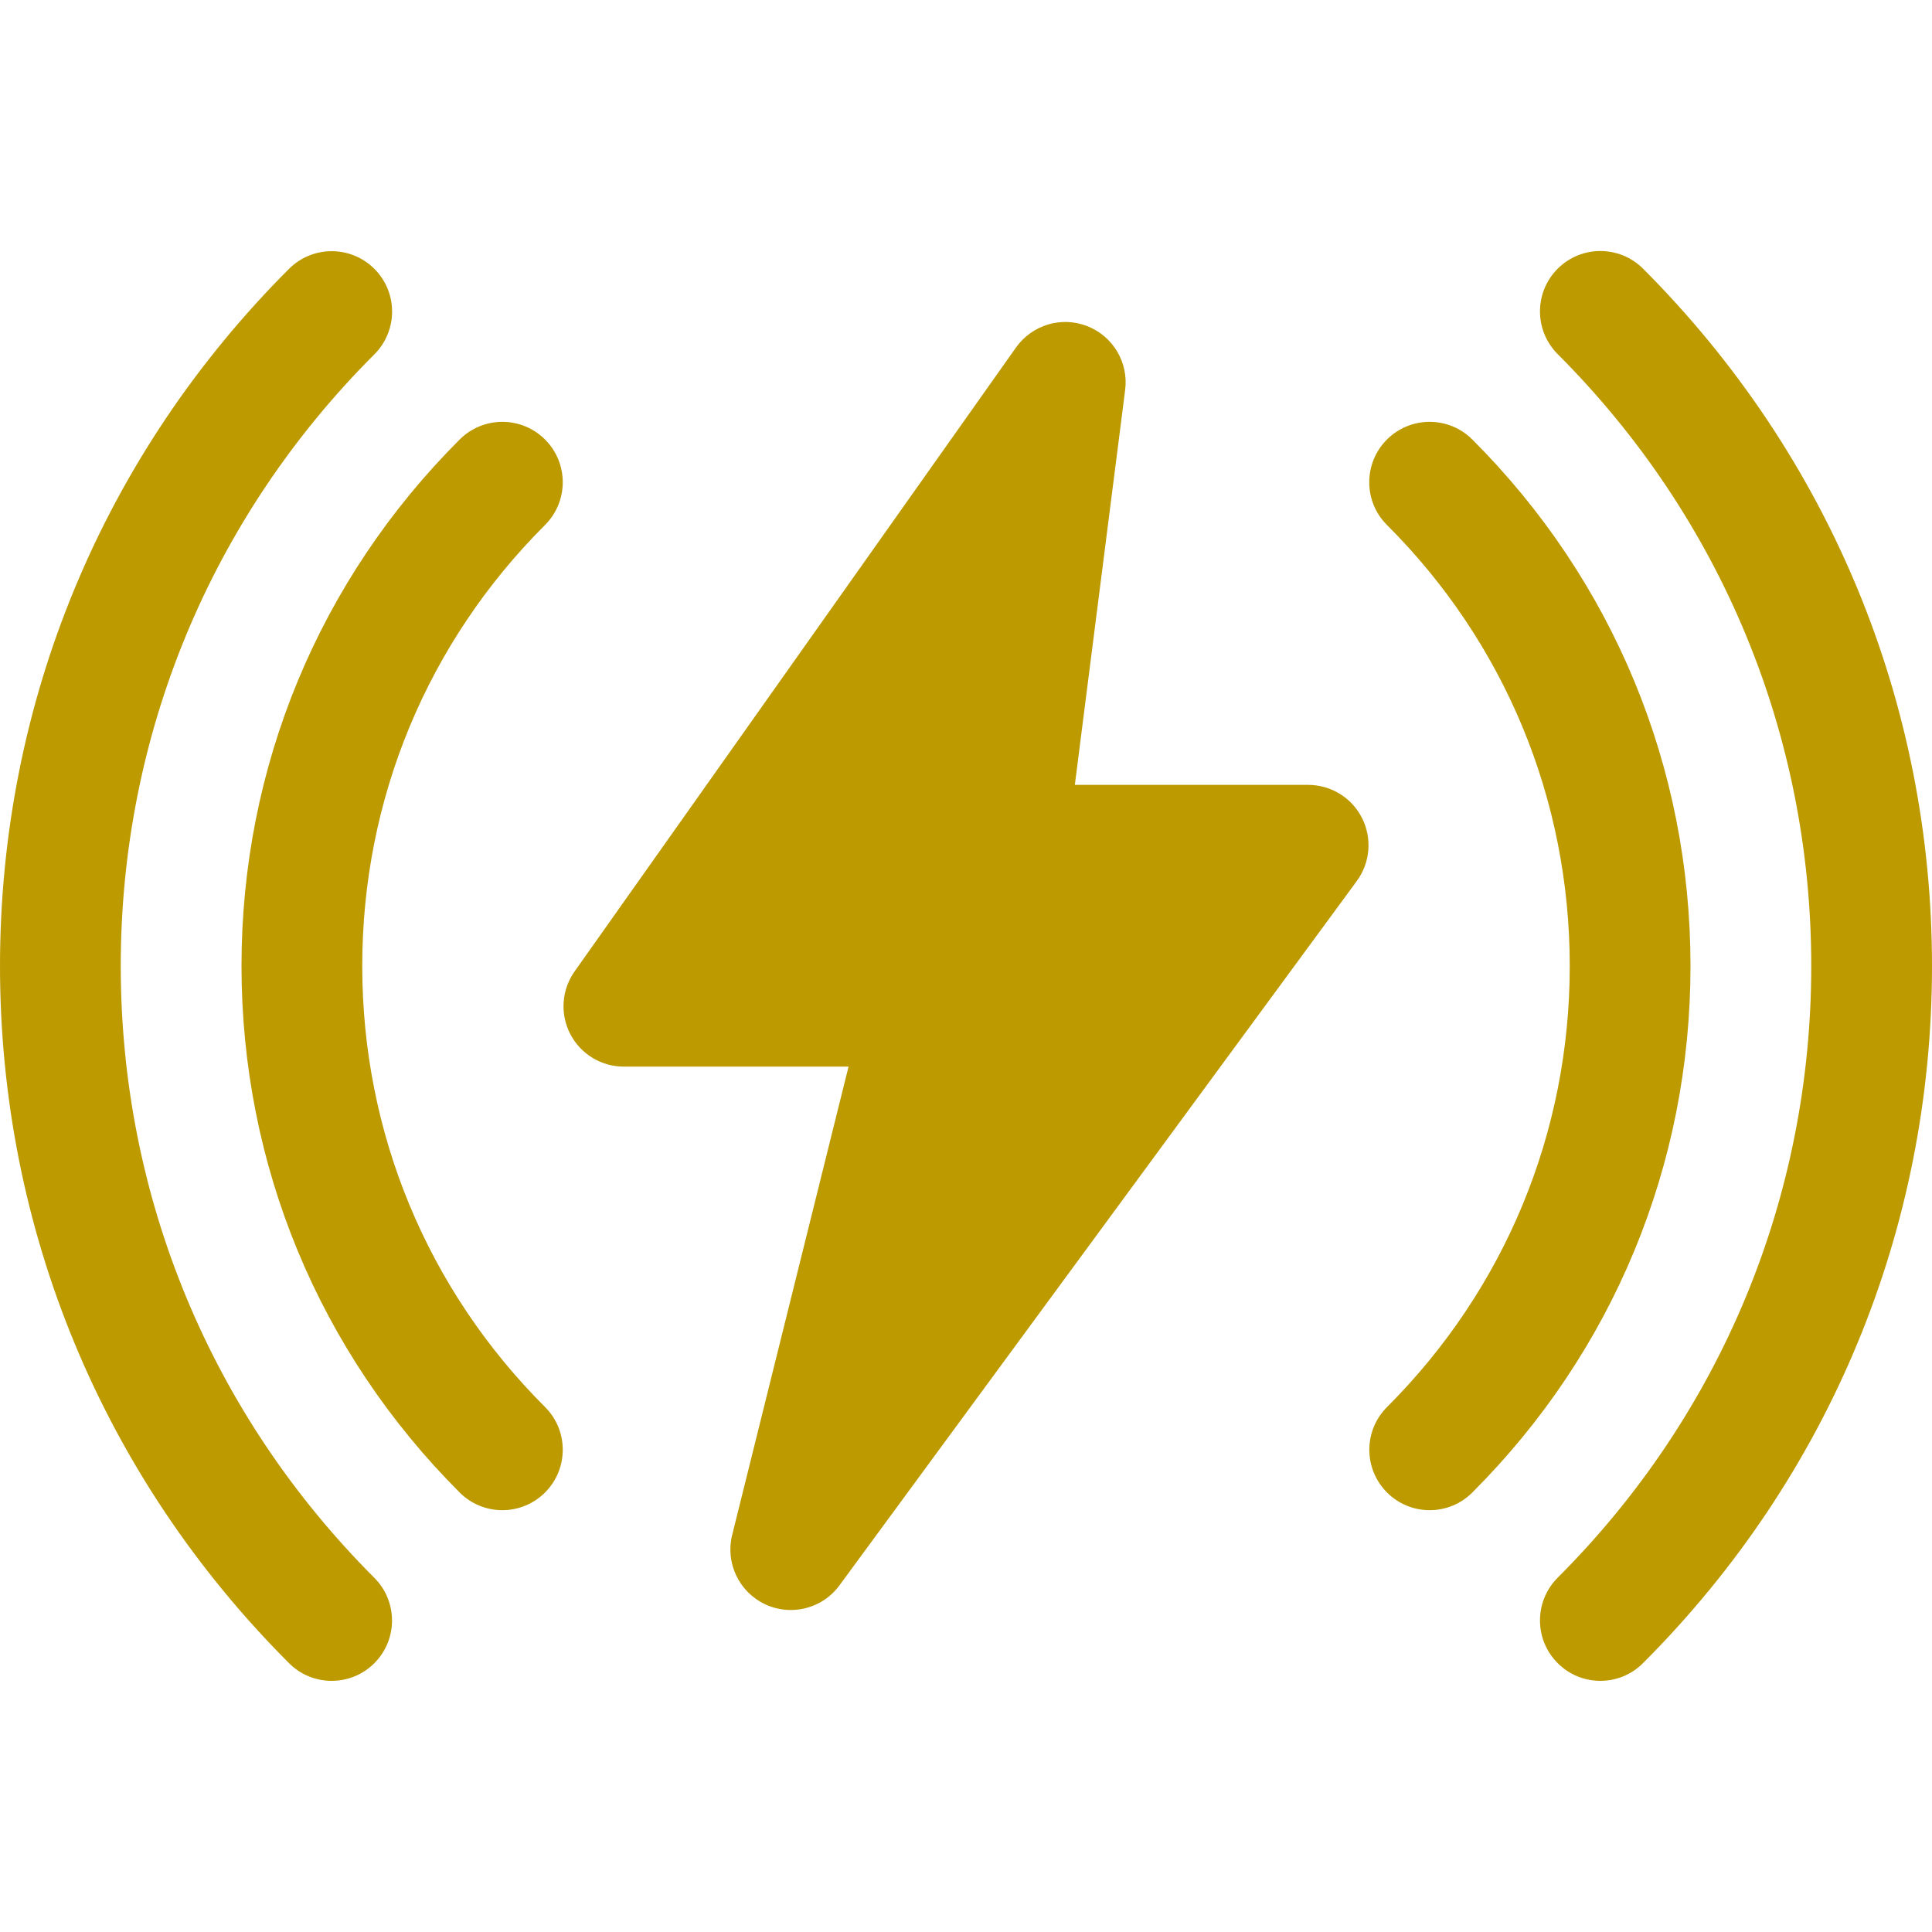
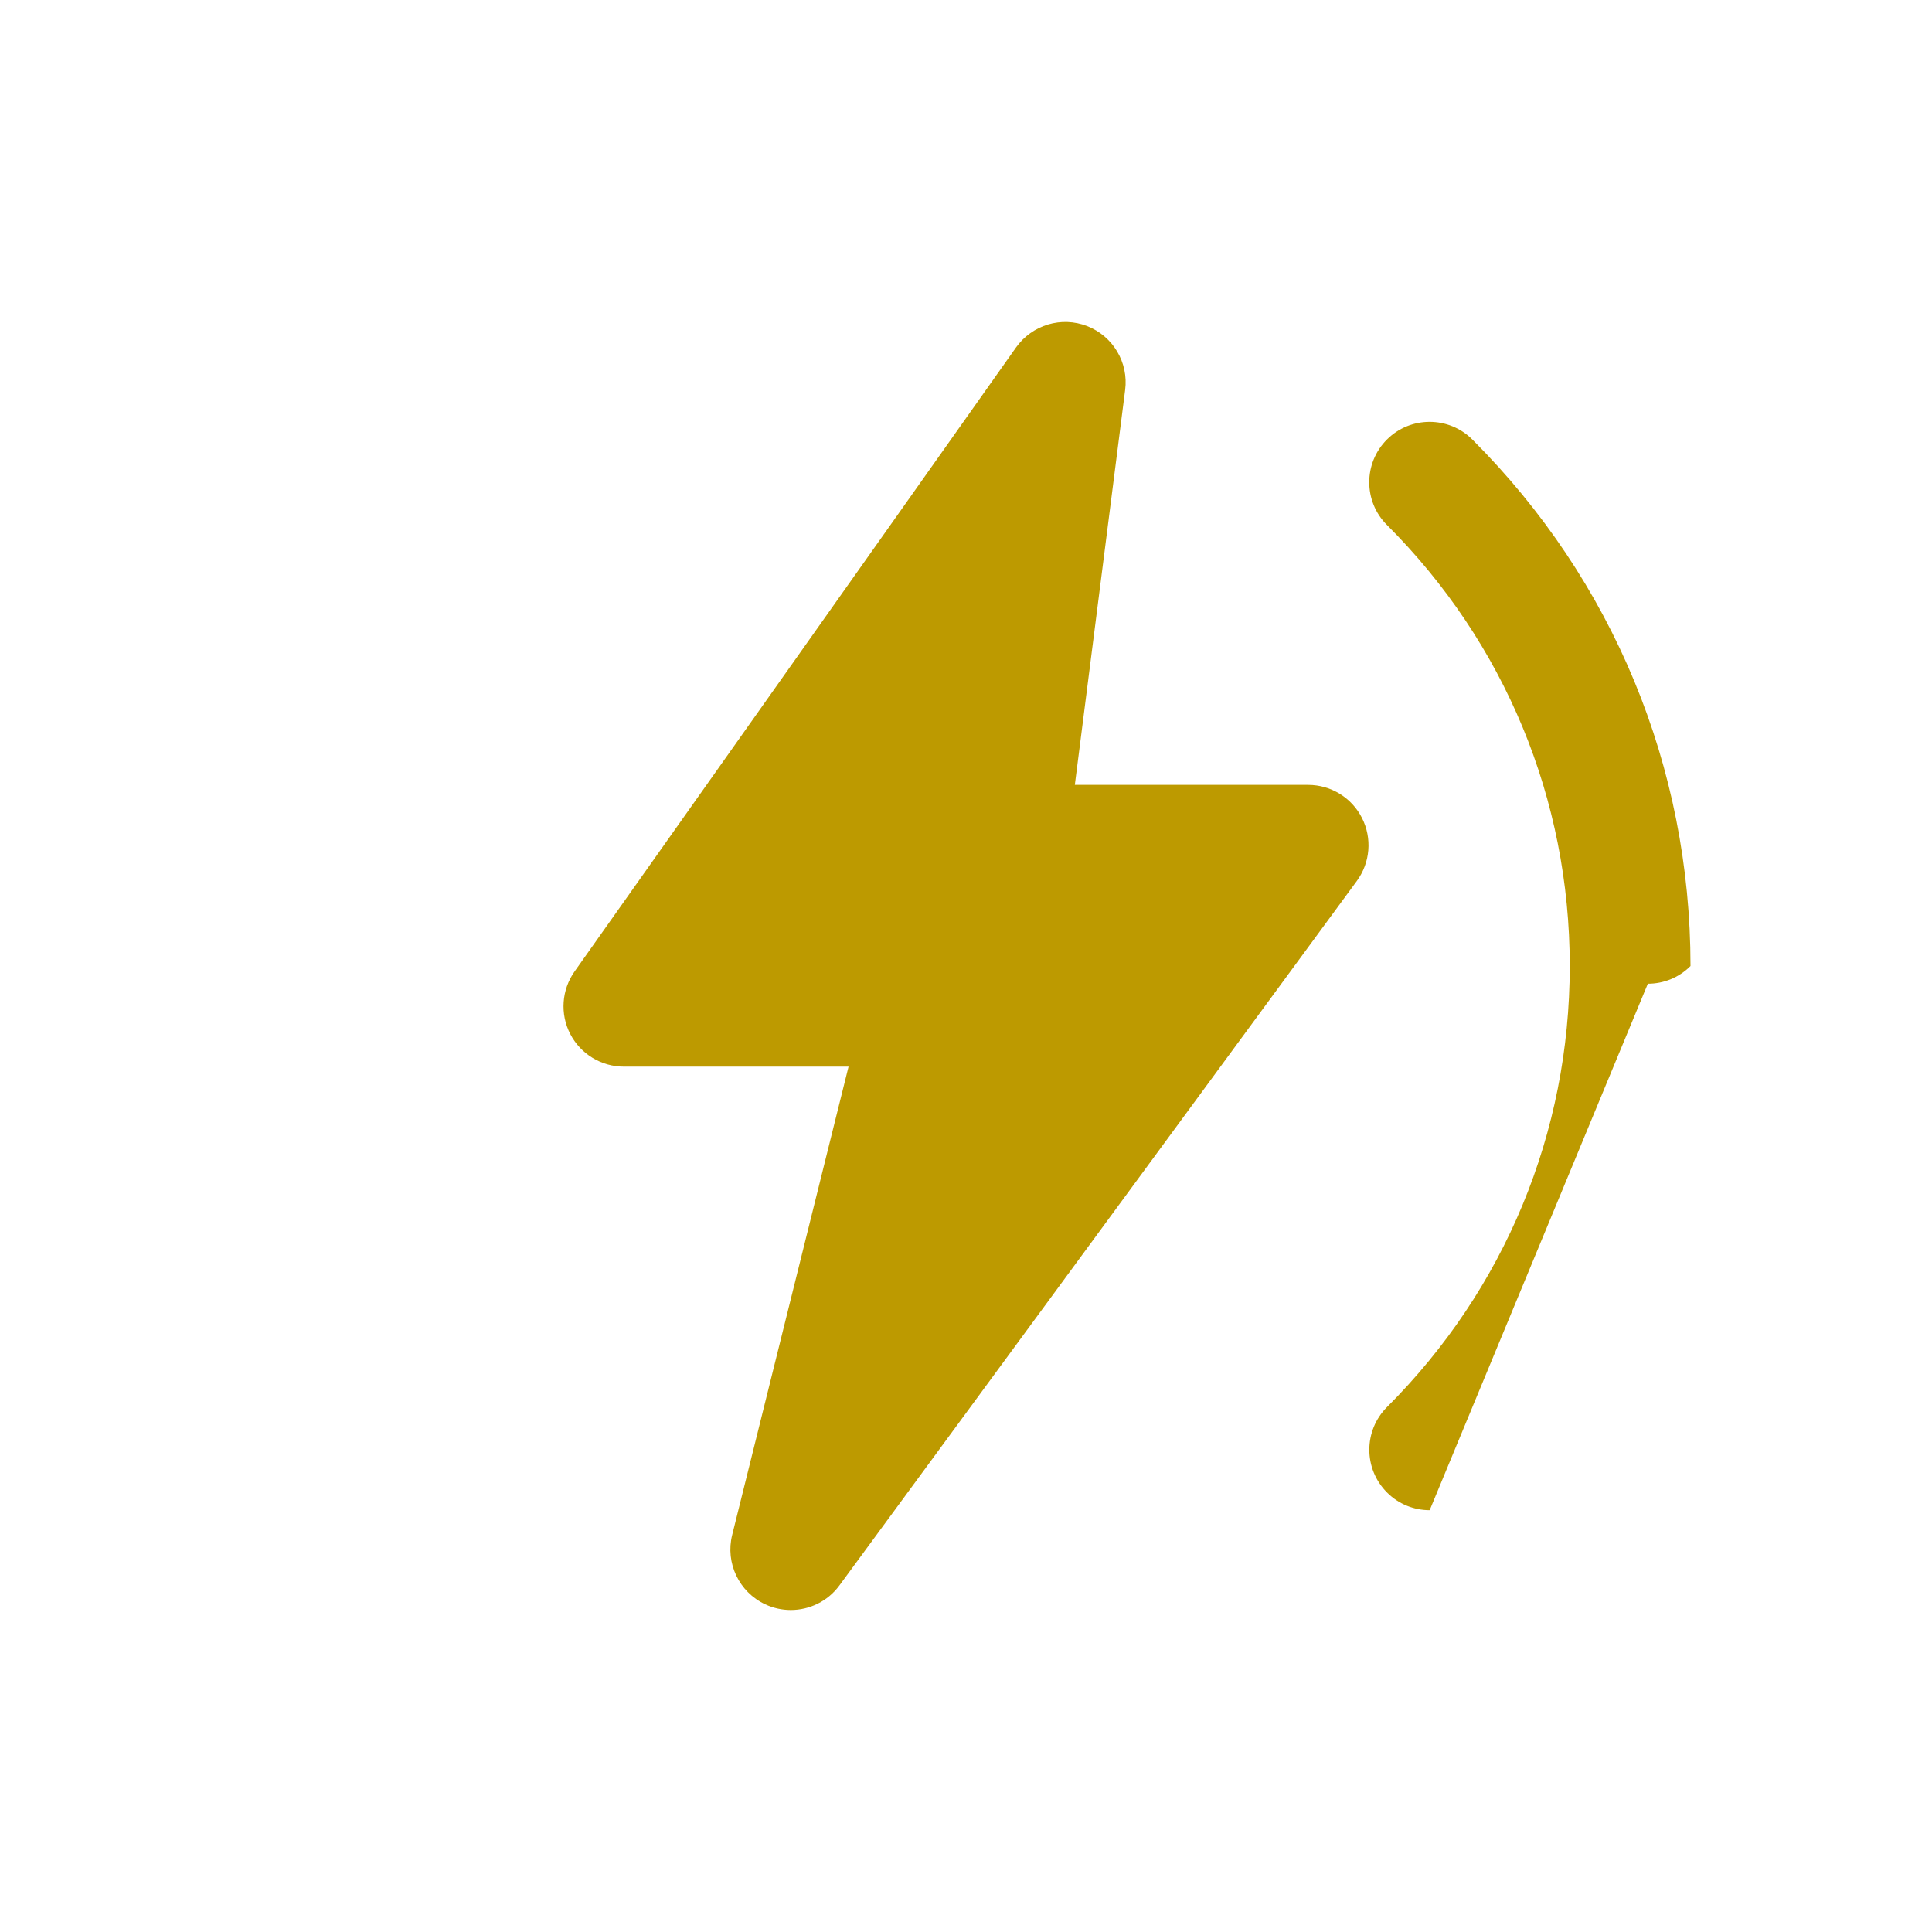
<svg xmlns="http://www.w3.org/2000/svg" version="1.1" width="512" height="512" x="0" y="0" viewBox="0 0 24 24" style="enable-background:new 0 0 512 512" xml:space="preserve" class="">
  <g>
-     <path d="m6.24 18.76c-.192 0-.384-.073-.53-.22-1.748-1.747-2.71-4.069-2.71-6.54s.962-4.793 2.71-6.54c.293-.293.768-.293 1.061 0s.293.768 0 1.061c-1.465 1.463-2.271 3.409-2.271 5.479s.806 4.016 2.271 5.479c.293.292.293.768 0 1.061-.147.147-.339.22-.531.22z" fill="#bd9a00" data-original="#000000" style="" class="" />
-     <path d="m4.12 20.88c-.192 0-.384-.073-.53-.22-2.315-2.315-3.59-5.39-3.59-8.66s1.275-6.345 3.59-8.66c.293-.293.768-.293 1.061 0s.293.768 0 1.061c-2.032 2.031-3.151 4.73-3.151 7.599s1.119 5.568 3.15 7.6c.293.293.293.768 0 1.061-.146.146-.338.219-.53.219z" fill="#bd9a00" data-original="#000000" style="" class="" />
-     <path d="m19.88 20.88c-.192 0-.384-.073-.53-.22-.293-.293-.293-.768 0-1.061 2.032-2.032 3.15-4.73 3.15-7.6s-1.119-5.568-3.15-7.6c-.293-.293-.293-.768 0-1.061s.768-.293 1.061 0c2.314 2.317 3.589 5.392 3.589 8.662s-1.275 6.345-3.59 8.66c-.146.147-.338.22-.53.22z" fill="#bd9a00" data-original="#000000" style="" class="" />
-     <path d="m17.76 18.76c-.192 0-.384-.073-.53-.22-.293-.293-.293-.768 0-1.061 1.464-1.463 2.27-3.409 2.27-5.479s-.806-4.016-2.271-5.479c-.293-.292-.293-.768 0-1.061s.768-.293 1.061 0c1.748 1.747 2.71 4.069 2.71 6.54s-.962 4.793-2.71 6.54c-.146.147-.338.22-.53.22z" fill="#bd9a00" data-original="#000000" style="" class="" />
+     <path d="m17.76 18.76c-.192 0-.384-.073-.53-.22-.293-.293-.293-.768 0-1.061 1.464-1.463 2.27-3.409 2.27-5.479s-.806-4.016-2.271-5.479c-.293-.292-.293-.768 0-1.061s.768-.293 1.061 0c1.748 1.747 2.71 4.069 2.71 6.54c-.146.147-.338.22-.53.22z" fill="#bd9a00" data-original="#000000" style="" class="" />
    <path d="m9.823 20c-.107 0-.216-.023-.318-.071-.324-.152-.496-.512-.41-.86l1.446-5.819h-2.791c-.28 0-.537-.156-.666-.405s-.108-.549.054-.778l5.483-7.75c.2-.282.565-.391.884-.266.321.125.516.452.472.793l-.625 4.906h2.898c.283 0 .542.159.669.411.128.252.103.555-.064.783l-6.427 8.75c-.145.198-.372.306-.605.306z" fill="#bd9a00" data-original="#000000" style="" class="" />
  </g>
</svg>